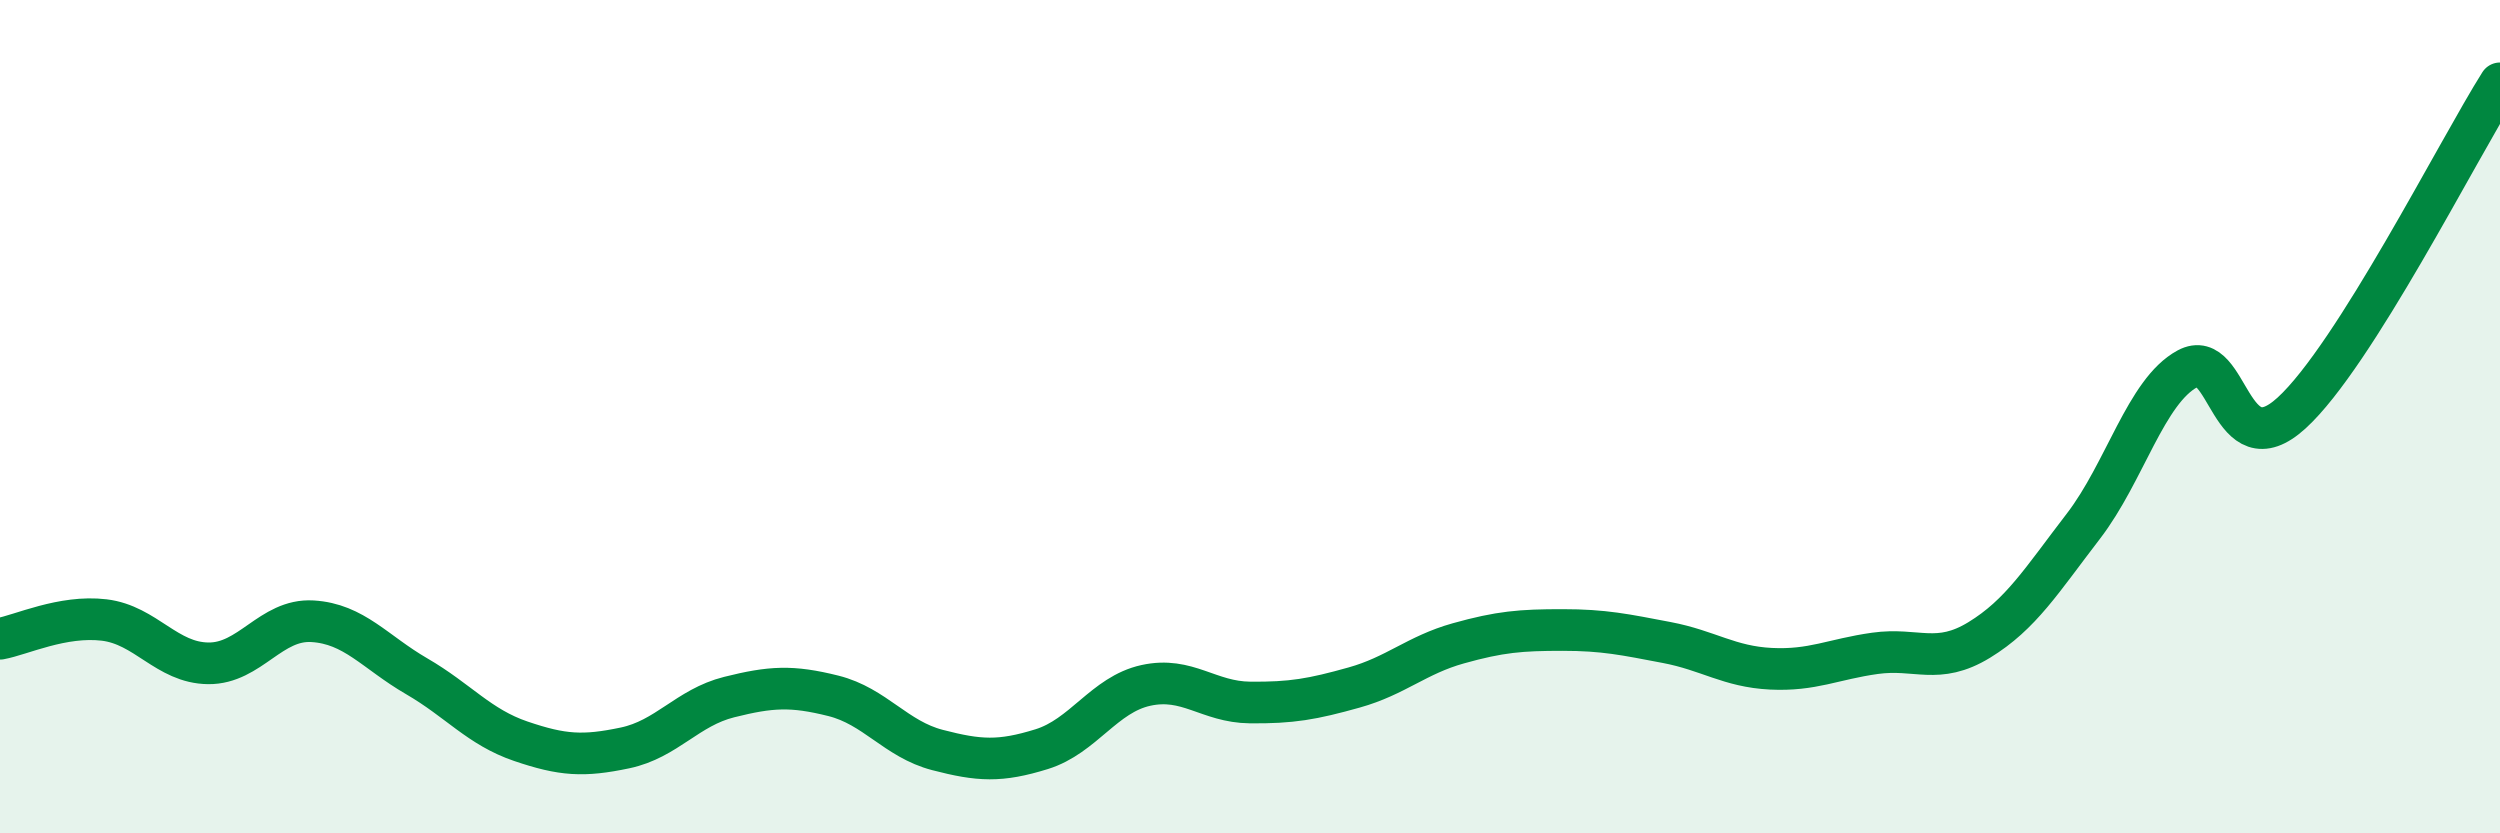
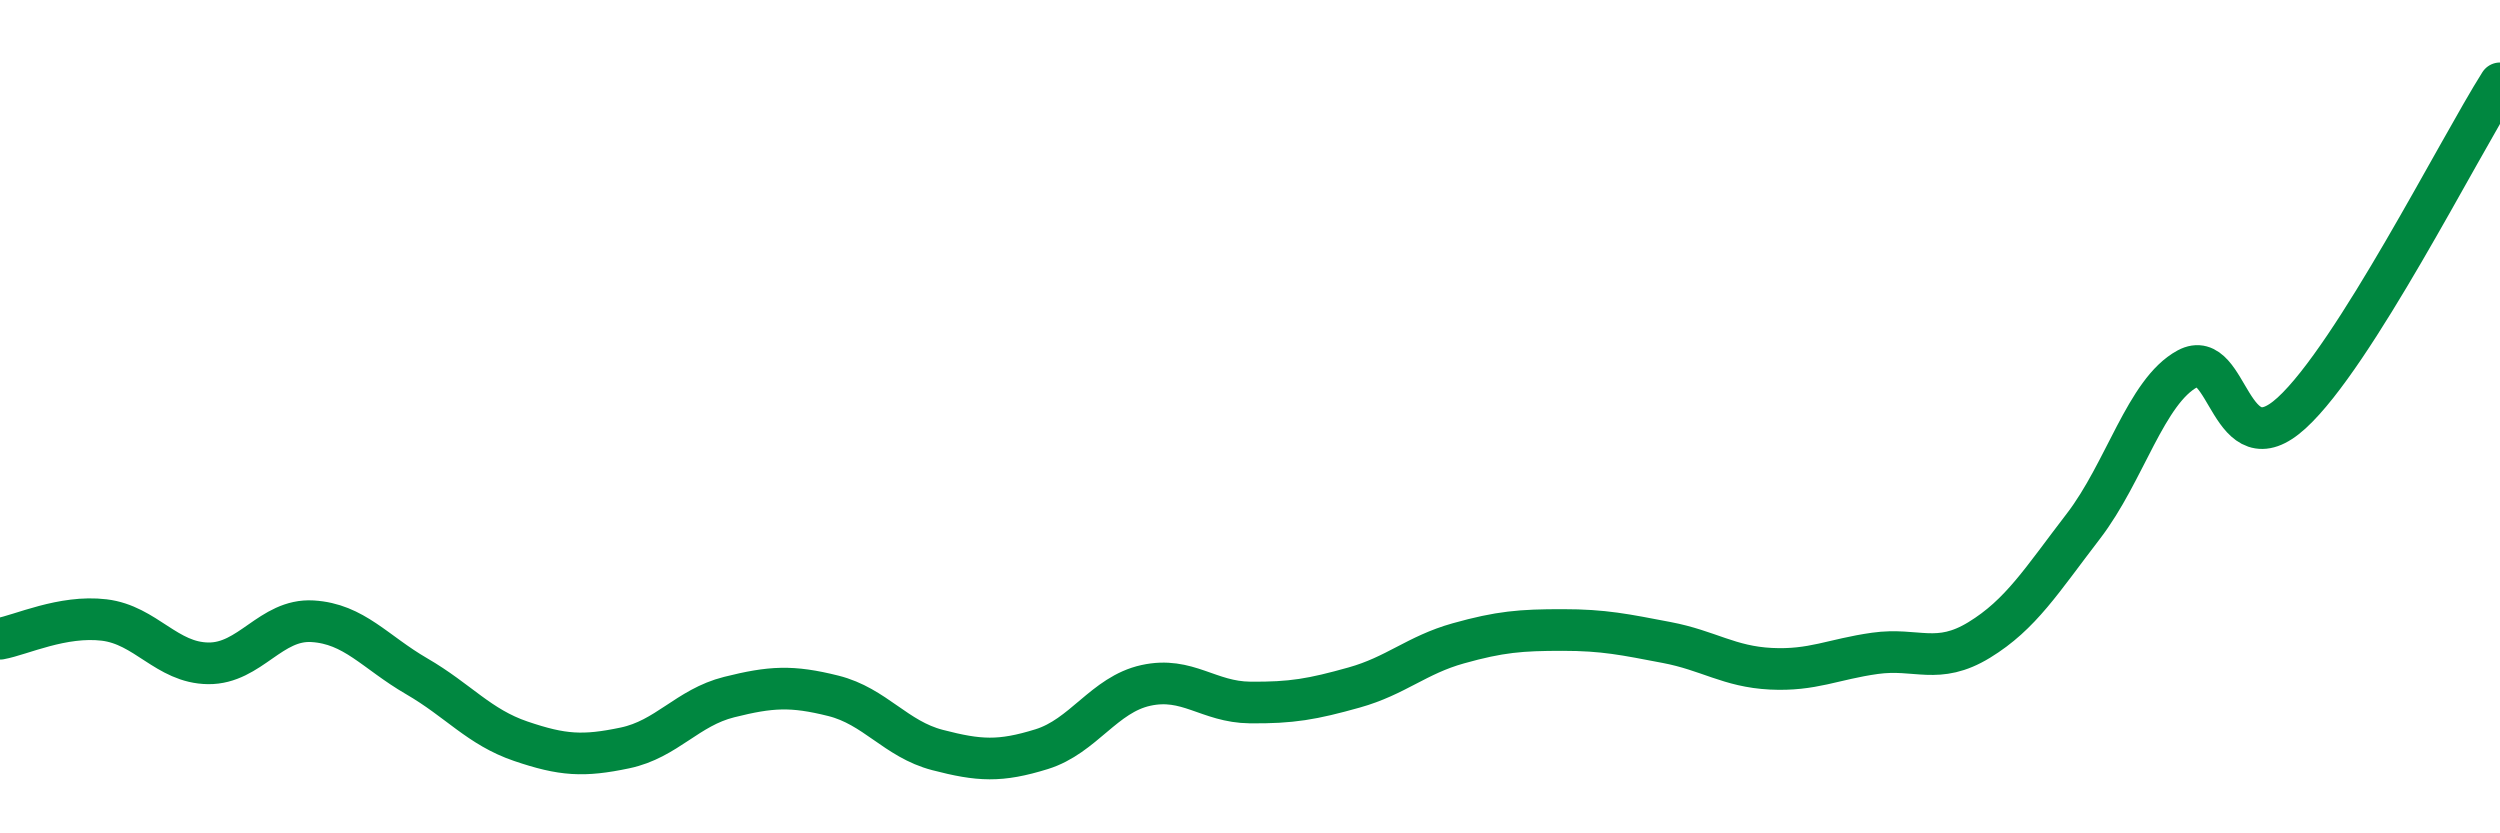
<svg xmlns="http://www.w3.org/2000/svg" width="60" height="20" viewBox="0 0 60 20">
-   <path d="M 0,15.33 C 0.5,15.24 1.5,14.76 2.5,14.88 C 3.5,15 4,15.91 5,15.92 C 6,15.93 6.5,14.85 7.5,14.91 C 8.5,14.97 9,15.65 10,16.23 C 11,16.81 11.5,17.45 12.5,17.79 C 13.5,18.13 14,18.16 15,17.95 C 16,17.74 16.5,16.98 17.5,16.73 C 18.5,16.48 19,16.45 20,16.7 C 21,16.95 21.5,17.74 22.5,18 C 23.5,18.26 24,18.29 25,17.98 C 26,17.67 26.5,16.67 27.5,16.45 C 28.5,16.23 29,16.85 30,16.86 C 31,16.87 31.5,16.78 32.5,16.5 C 33.5,16.22 34,15.72 35,15.44 C 36,15.16 36.5,15.12 37.5,15.12 C 38.5,15.12 39,15.23 40,15.42 C 41,15.61 41.5,16 42.5,16.05 C 43.5,16.1 44,15.82 45,15.68 C 46,15.54 46.5,15.97 47.5,15.36 C 48.5,14.75 49,13.93 50,12.63 C 51,11.33 51.5,9.39 52.5,8.85 C 53.5,8.31 53.5,11.28 55,9.91 C 56.5,8.54 59,3.58 60,2L60 20L0 20Z" fill="#008740" opacity="0.1" stroke-linecap="round" stroke-linejoin="round" />
  <path d="M 0,15.33 C 0.5,15.24 1.5,14.76 2.5,14.88 C 3.5,15 4,15.91 5,15.92 C 6,15.93 6.5,14.85 7.5,14.91 C 8.5,14.97 9,15.65 10,16.23 C 11,16.81 11.5,17.45 12.5,17.79 C 13.5,18.13 14,18.16 15,17.95 C 16,17.74 16.5,16.98 17.5,16.73 C 18.5,16.48 19,16.45 20,16.7 C 21,16.95 21.5,17.74 22.5,18 C 23.5,18.26 24,18.29 25,17.98 C 26,17.67 26.5,16.67 27.5,16.45 C 28.5,16.23 29,16.85 30,16.86 C 31,16.87 31.5,16.78 32.5,16.5 C 33.5,16.22 34,15.72 35,15.44 C 36,15.16 36.5,15.12 37.5,15.12 C 38.5,15.12 39,15.23 40,15.42 C 41,15.61 41.5,16 42.5,16.05 C 43.5,16.1 44,15.82 45,15.68 C 46,15.54 46.5,15.97 47.5,15.36 C 48.5,14.75 49,13.93 50,12.63 C 51,11.33 51.5,9.39 52.5,8.85 C 53.5,8.31 53.5,11.28 55,9.91 C 56.5,8.54 59,3.58 60,2" stroke="#008740" stroke-width="1" fill="none" stroke-linecap="round" stroke-linejoin="round" />
</svg>